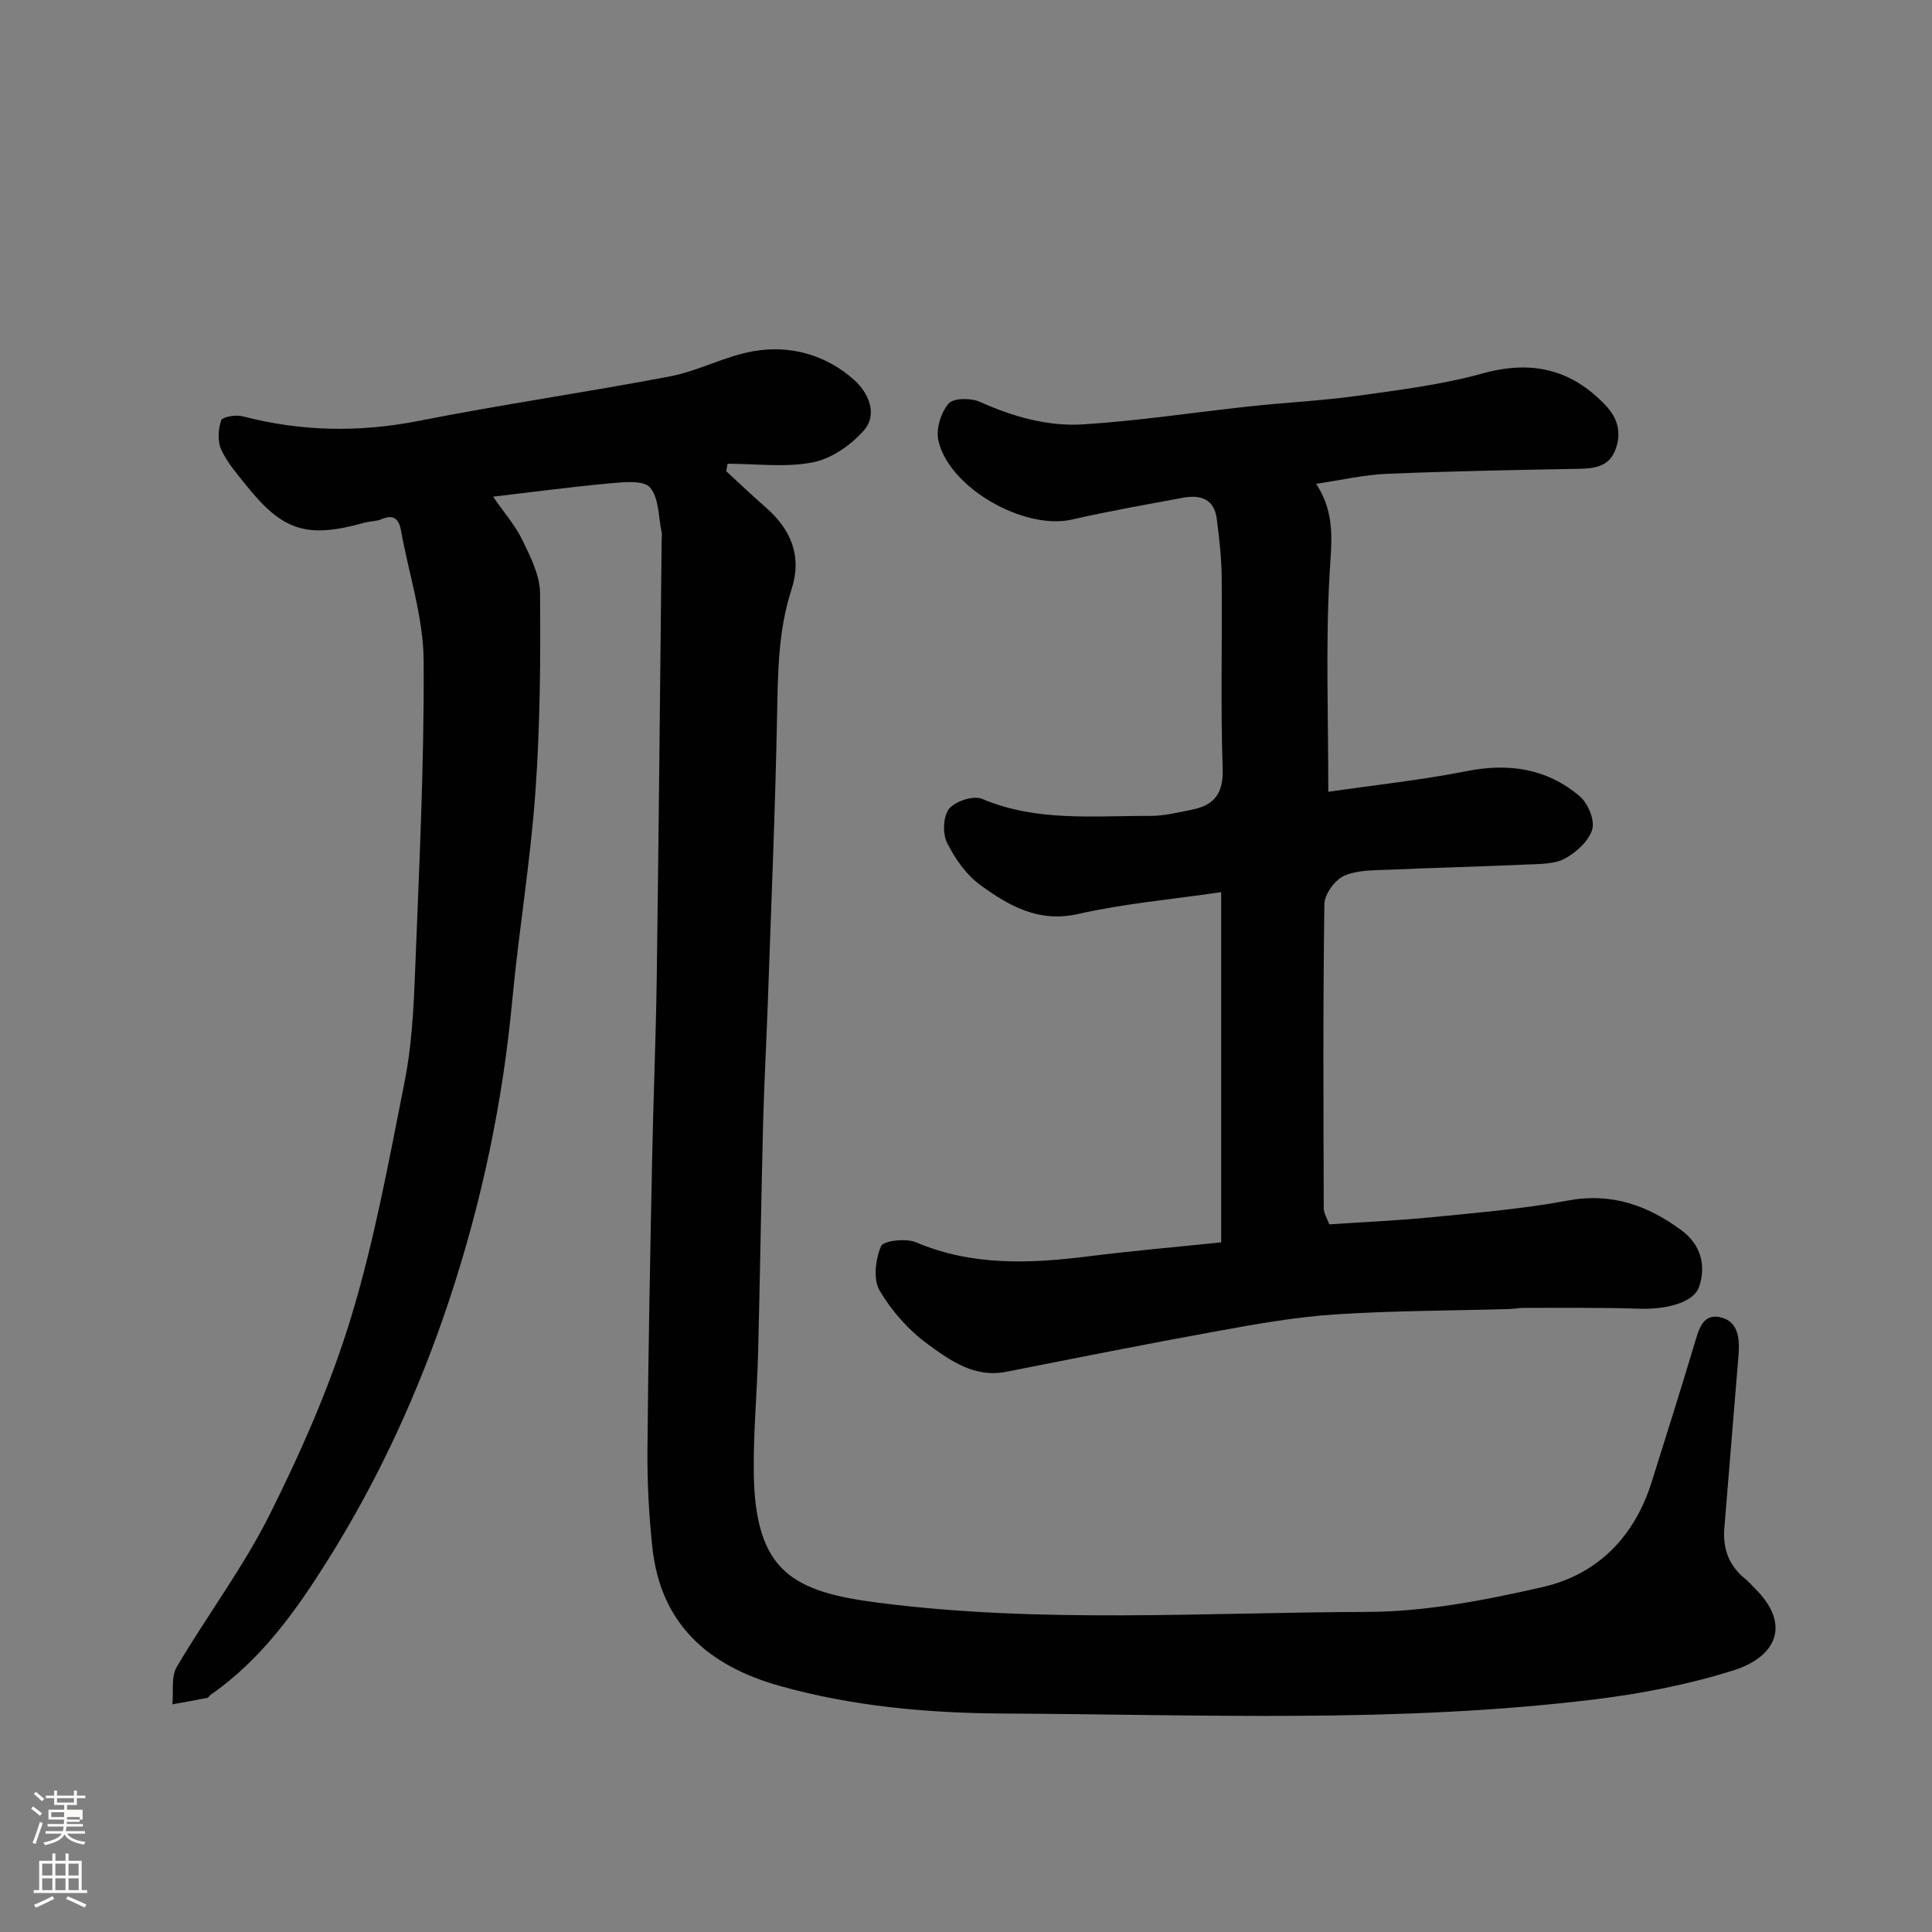
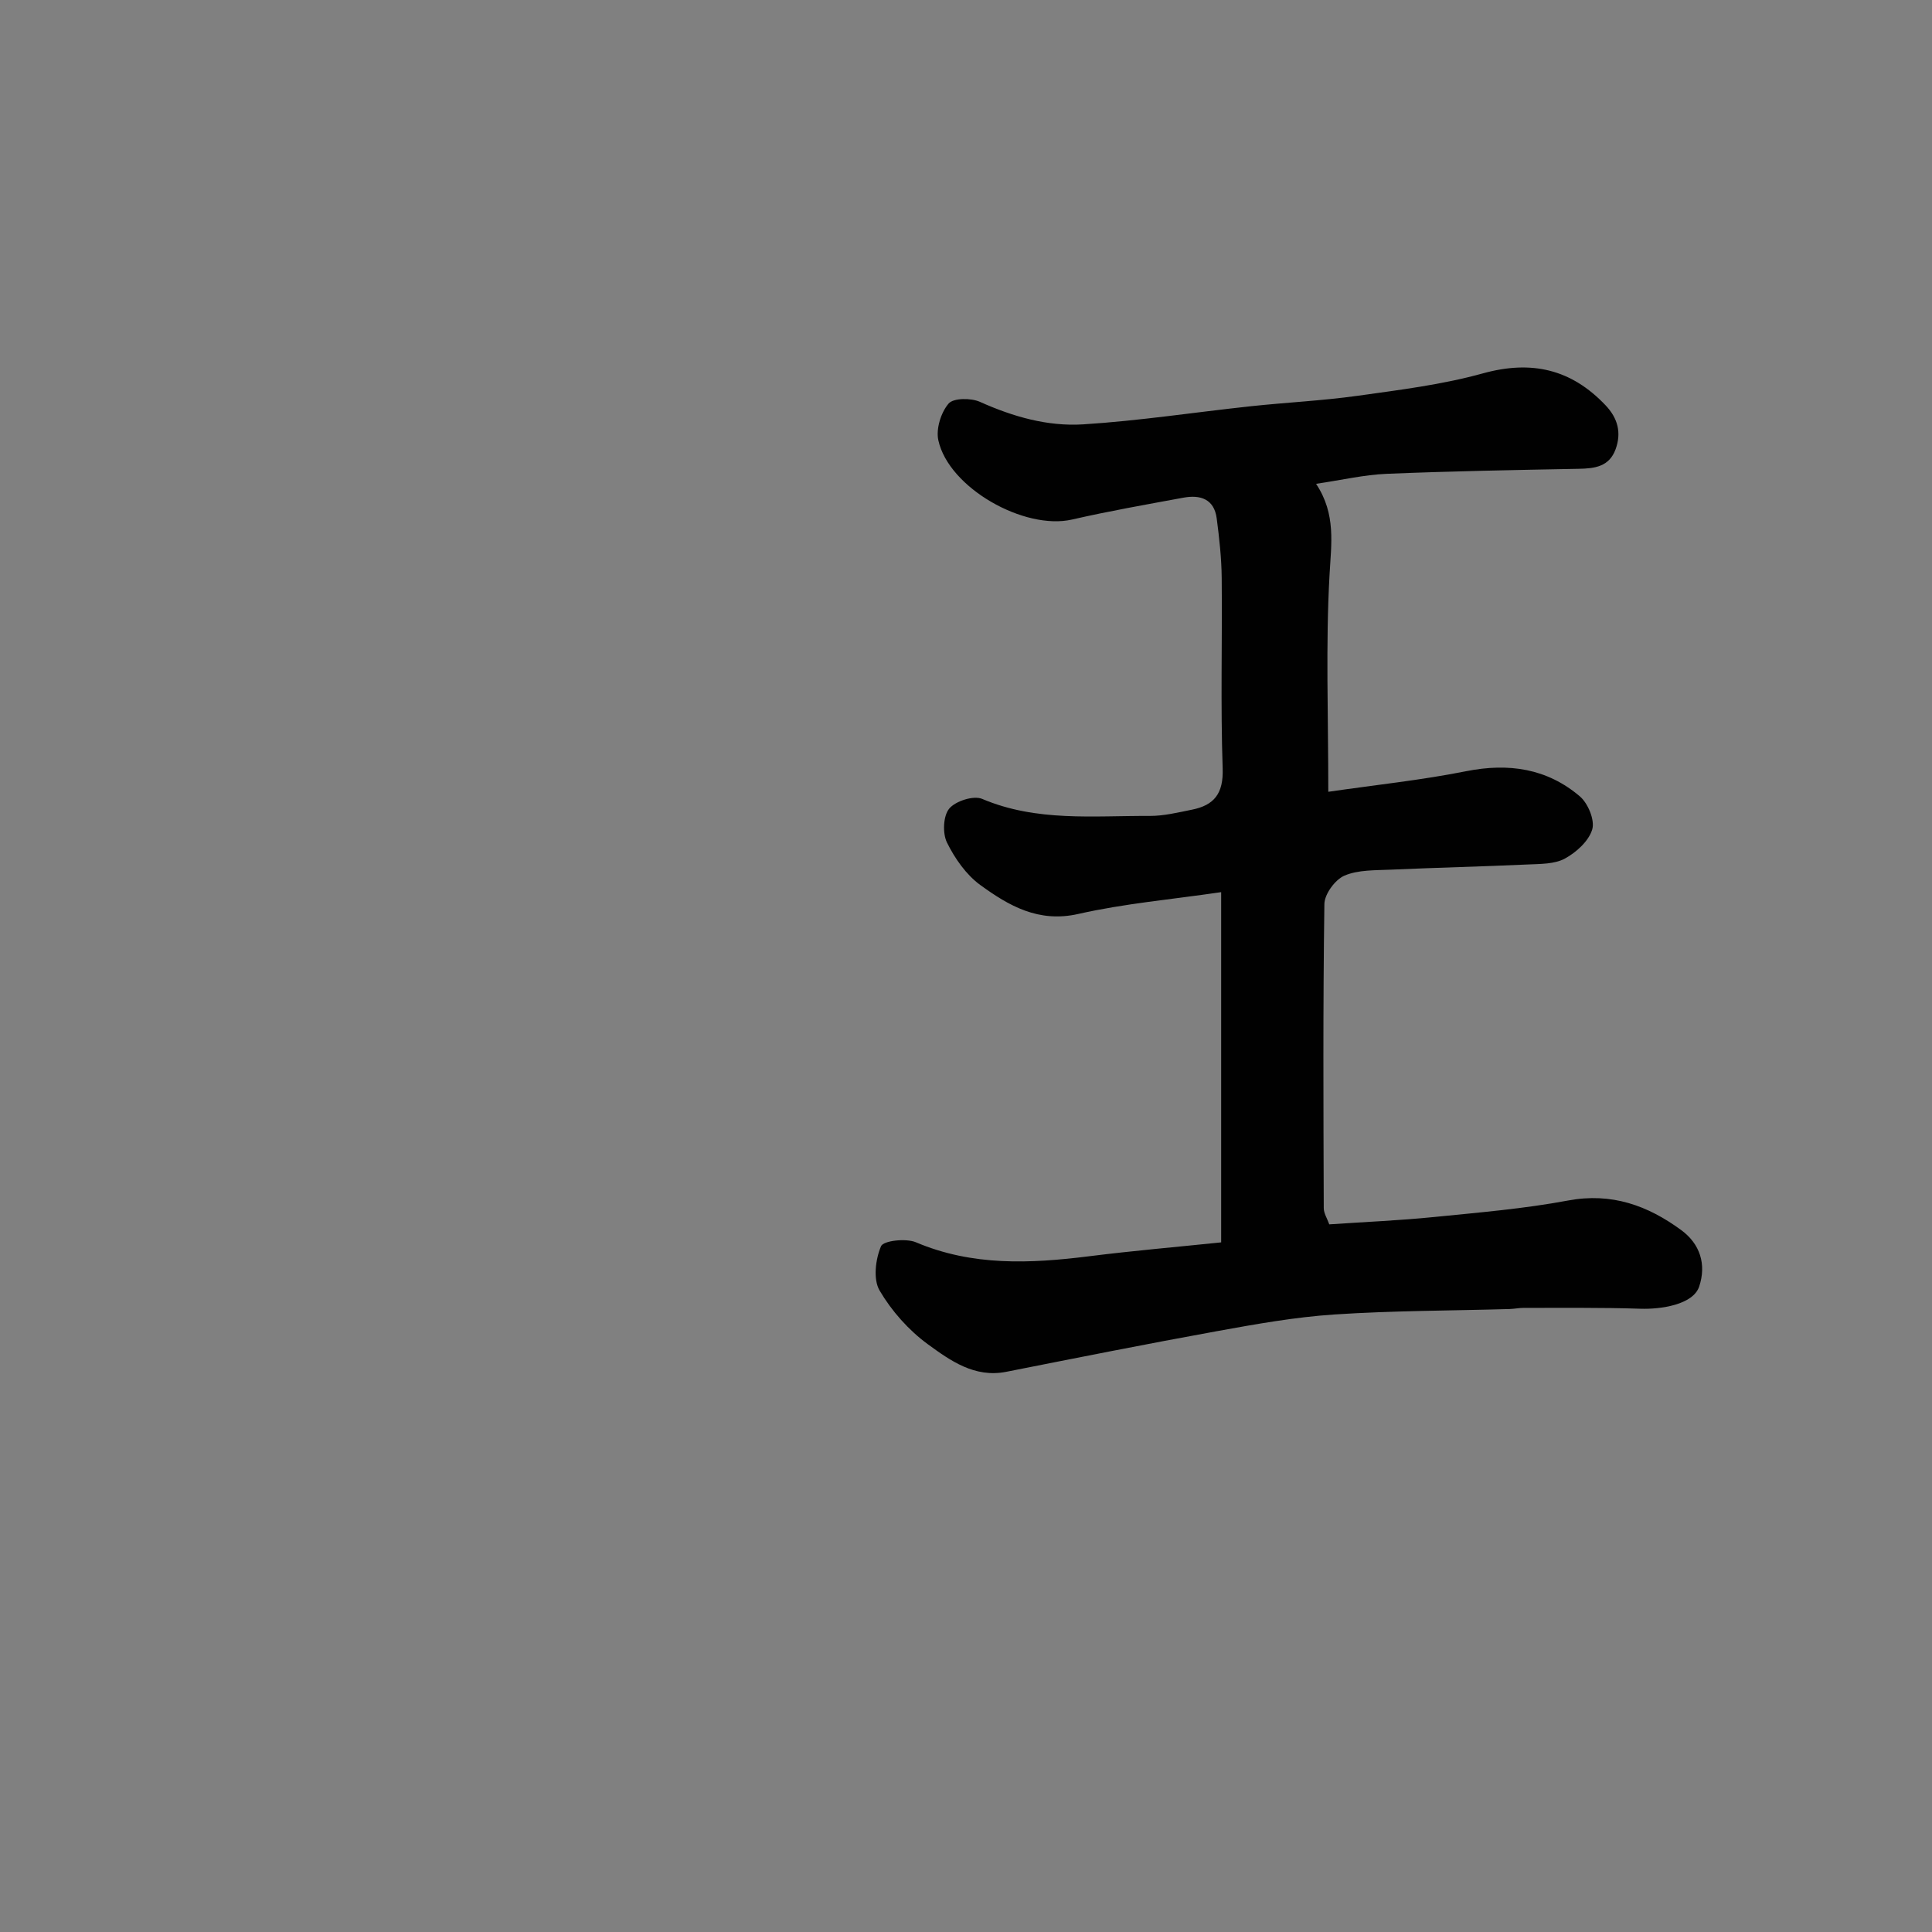
<svg xmlns="http://www.w3.org/2000/svg" enable-background="new 0 0 400 400" viewBox="0 0 400 400">
  <rect x="0" y="0" width="400" height="400" fill="#808080" stroke="none" />
-   <path d="m6.44 374.46.42-.45c.65.47 1.27.95 1.85 1.44l-.45.49c-.65-.56-1.25-1.06-1.82-1.48m.93 7.33-.63-.26c.55-1.36 1.05-2.8 1.52-4.33.19.1.38.19.59.27-.46 1.29-.95 2.73-1.48 4.32m-.38-10.38.44-.42c.43.34 1.01.82 1.74 1.44l-.49.49c-.53-.51-1.09-1.01-1.69-1.51m2.5.35h1.72v-1.04h.59v1.04h3.52v-1.04h.59v1.04h1.75v.53h-1.75v1.42h-2.03v.97h3.22v2.03h-3.24c0 .35-.01.66-.03.93h3.32v.53h-3.37c-.03.27-.08.58-.15.94h3.96v.53h-3.71c.67.92 1.93 1.48 3.79 1.68-.13.24-.23.44-.29.59-2.13-.38-3.48-1.08-4.04-2.12-.43.97-1.77 1.72-4.03 2.23-.09-.19-.2-.37-.33-.55 2.1-.42 3.37-1.03 3.81-1.83h-3.36v-.53h3.58c.08-.29.13-.61.16-.94h-3.33v-.53h3.39c.02-.27.04-.58.04-.93h-3.23v-2.03h3.25v-.97h-2.07v-1.42h-1.73zm1.12 3.44v1h2.65c.01-.3.02-.44.01-.4v-.25-.35zm1.19-2h3.52v-.91h-3.52zm4.71 3h-2.63v.59c0 .15-.01.28-.01.4h2.64v-1.99z" fill="#fbfcfa" />
-   <path d="m13.56 383.74h.63v1.52h2.72v6.07h1.13v.6h-11.06v-.6h1.13v-6.07h2.73v-1.52h.63v1.52h2.1v-1.52zm-2.69 8.83.38.56c-1.24.63-2.53 1.25-3.85 1.85-.1-.21-.21-.42-.34-.63 1.36-.55 2.63-1.15 3.81-1.78m-2.13-4.27h2.1v-2.45h-2.1zm0 3.04h2.1v-2.46h-2.1zm2.72-3.04h2.1v-2.45h-2.1zm0 3.04h2.1v-2.46h-2.1zm6.07 3.6c-1.41-.71-2.7-1.3-3.86-1.78l.35-.56c1.45.62 2.75 1.19 3.88 1.72zm-1.25-9.09h-2.1v2.45h2.1zm-2.09 5.49h2.1v-2.46h-2.1z" fill="#fbfcfa" />
  <g fill="#010101">
-     <path d="m102.08 102.83c2.31 3.34 4.62 5.96 6.08 9 1.67 3.46 3.62 7.28 3.65 10.96.12 13.76.02 27.57-.97 41.29-1.03 14.38-3.43 28.65-4.78 43.01-1.98 21.22-6.35 41.9-13.06 62.1-6.3 18.95-14.6 37.06-25.21 53.94-6.53 10.39-13.75 20.54-24.15 27.73-.27.19-.45.61-.73.67-2.4.48-4.81.9-7.22 1.33.26-2.6-.3-5.68.9-7.73 6.27-10.67 13.82-20.67 19.32-31.7 6.52-13.05 12.47-26.59 16.72-40.51 4.88-15.99 7.88-32.57 11.15-49.01 1.43-7.21 1.84-14.69 2.13-22.06.84-21.69 1.94-43.4 1.8-65.09-.06-8.97-3.07-17.91-4.68-26.88-.46-2.55-1.6-3.44-4.13-2.36-1.03.44-2.26.37-3.36.68-12.03 3.36-17.01 1.8-24.74-7.93-1.83-2.3-3.83-4.59-5.01-7.22-.77-1.72-.63-4.19 0-6.01.26-.75 3.06-1.22 4.46-.85 12.12 3.17 24.16 3.37 36.5.94 17.28-3.42 34.73-5.91 52.03-9.22 5.84-1.12 11.31-4.16 17.15-5.19 7.66-1.35 15.04.73 20.88 5.91 2.89 2.56 5.08 7.07 1.99 10.55-2.67 3.01-6.7 5.81-10.54 6.55-5.68 1.1-11.72.28-17.61.28-.1.52-.2 1.03-.29 1.55 2.73 2.5 5.4 5.07 8.19 7.5 5.29 4.6 7.54 10.18 5.32 17-2.75 8.44-2.81 17.1-2.98 25.85-.38 19.87-1.23 39.74-1.92 59.6-.29 8.27-.75 16.53-.97 24.8-.41 15.93-.64 31.87-1.04 47.8-.21 8.27-1.01 16.54-.9 24.8.27 20.6 8.17 24.66 25.88 26.93 33.56 4.31 67.37 1.99 101.06 1.89 12.14-.03 24.45-2.42 36.36-5.14 11.34-2.59 19.01-10.36 22.58-21.7 3.03-9.61 6.06-19.23 8.95-28.88.82-2.75 1.64-5.94 5-5.34 4.06.72 4.32 4.47 4.05 7.91-.95 11.96-1.99 23.92-2.94 35.88-.33 4.18.97 7.76 4.36 10.45.65.51 1.18 1.17 1.78 1.75 8.15 7.93 4.19 14.52-4.2 17.16-9.4 2.96-19.27 4.87-29.08 6.06-40.51 4.92-81.23 3.08-121.87 2.89-15.65-.07-31.44-1.45-46.73-5.77-14.72-4.17-24.51-12.81-26.2-28.67-.72-6.72-1.07-13.51-1.01-20.26.16-19.93.56-39.86.96-59.79.25-12.6.78-25.2.96-37.8.42-30.26.69-60.53 1.02-90.79.01-.5.09-1.02-.01-1.5-.68-3.18-.53-7.12-2.41-9.27-1.35-1.55-5.47-1.1-8.3-.85-7.94.72-15.85 1.79-24.19 2.76z" />
    <path d="m252.83 184.71c-10.21 1.5-20.03 2.35-29.56 4.51-8.26 1.88-14.39-1.69-20.3-5.98-2.93-2.13-5.28-5.5-6.91-8.8-.94-1.91-.79-5.5.46-7.02 1.3-1.57 5.04-2.77 6.82-2.02 11.27 4.78 23.04 3.47 34.69 3.53 2.91.01 5.84-.71 8.73-1.29 4.62-.92 6.56-3.34 6.38-8.53-.45-13.15-.07-26.32-.2-39.48-.04-4.1-.5-8.21-1.03-12.28-.52-4.04-3.39-4.96-6.9-4.31-7.69 1.42-15.41 2.77-23.03 4.52-9.91 2.28-25.57-6.56-27.71-16.42-.51-2.35.54-5.73 2.12-7.58 1-1.18 4.65-1.19 6.5-.36 6.85 3.08 14.01 5.12 21.36 4.66 11.6-.73 23.13-2.51 34.7-3.75 7.35-.79 14.76-1.14 22.08-2.16 8.71-1.22 17.52-2.3 25.96-4.64 10.11-2.8 18.34-.89 25.46 6.64 2.5 2.65 3.29 5.64 2.04 9.07-1.32 3.6-4.3 3.98-7.63 4.04-13.27.25-26.53.49-39.79 1.04-4.67.2-9.29 1.29-14.59 2.07 4.18 6.3 3.13 12.45 2.78 18.95-.8 14.41-.25 28.9-.25 44.81 9.92-1.44 19.32-2.42 28.54-4.26 8.79-1.75 16.73-.58 23.53 5.2 1.7 1.44 3.14 4.92 2.58 6.84-.71 2.41-3.29 4.75-5.65 6.04-2.15 1.17-5.08 1.11-7.68 1.23-9.43.43-18.87.65-28.29 1.07-3.27.15-6.81.01-9.69 1.24-1.93.83-4.12 3.82-4.15 5.87-.3 20.99-.2 41.98-.13 62.98 0 1.05.7 2.11 1.14 3.35 7.33-.5 14.53-.8 21.69-1.52 9.28-.93 18.62-1.71 27.77-3.42 9-1.68 16.48 1.04 23.41 6.13 3.89 2.85 5.25 7.08 3.72 11.68-1.26 3.78-7.99 4.74-12.16 4.6-8.04-.27-16.09-.16-24.14-.18-.99 0-1.97.21-2.96.24-12.1.35-24.22.33-36.29 1.13-8.13.54-16.23 1.99-24.27 3.45-14.58 2.64-29.12 5.55-43.66 8.42-6.56 1.29-11.58-2.33-16.22-5.71-3.97-2.9-7.51-6.89-10-11.14-1.35-2.32-.84-6.46.31-9.16.49-1.15 5.16-1.68 7.22-.81 11.72 4.97 23.71 4.42 35.9 2.89 9.05-1.14 18.15-1.92 27.3-2.87 0-24.41 0-48.03 0-72.51z" />
  </g>
</svg>